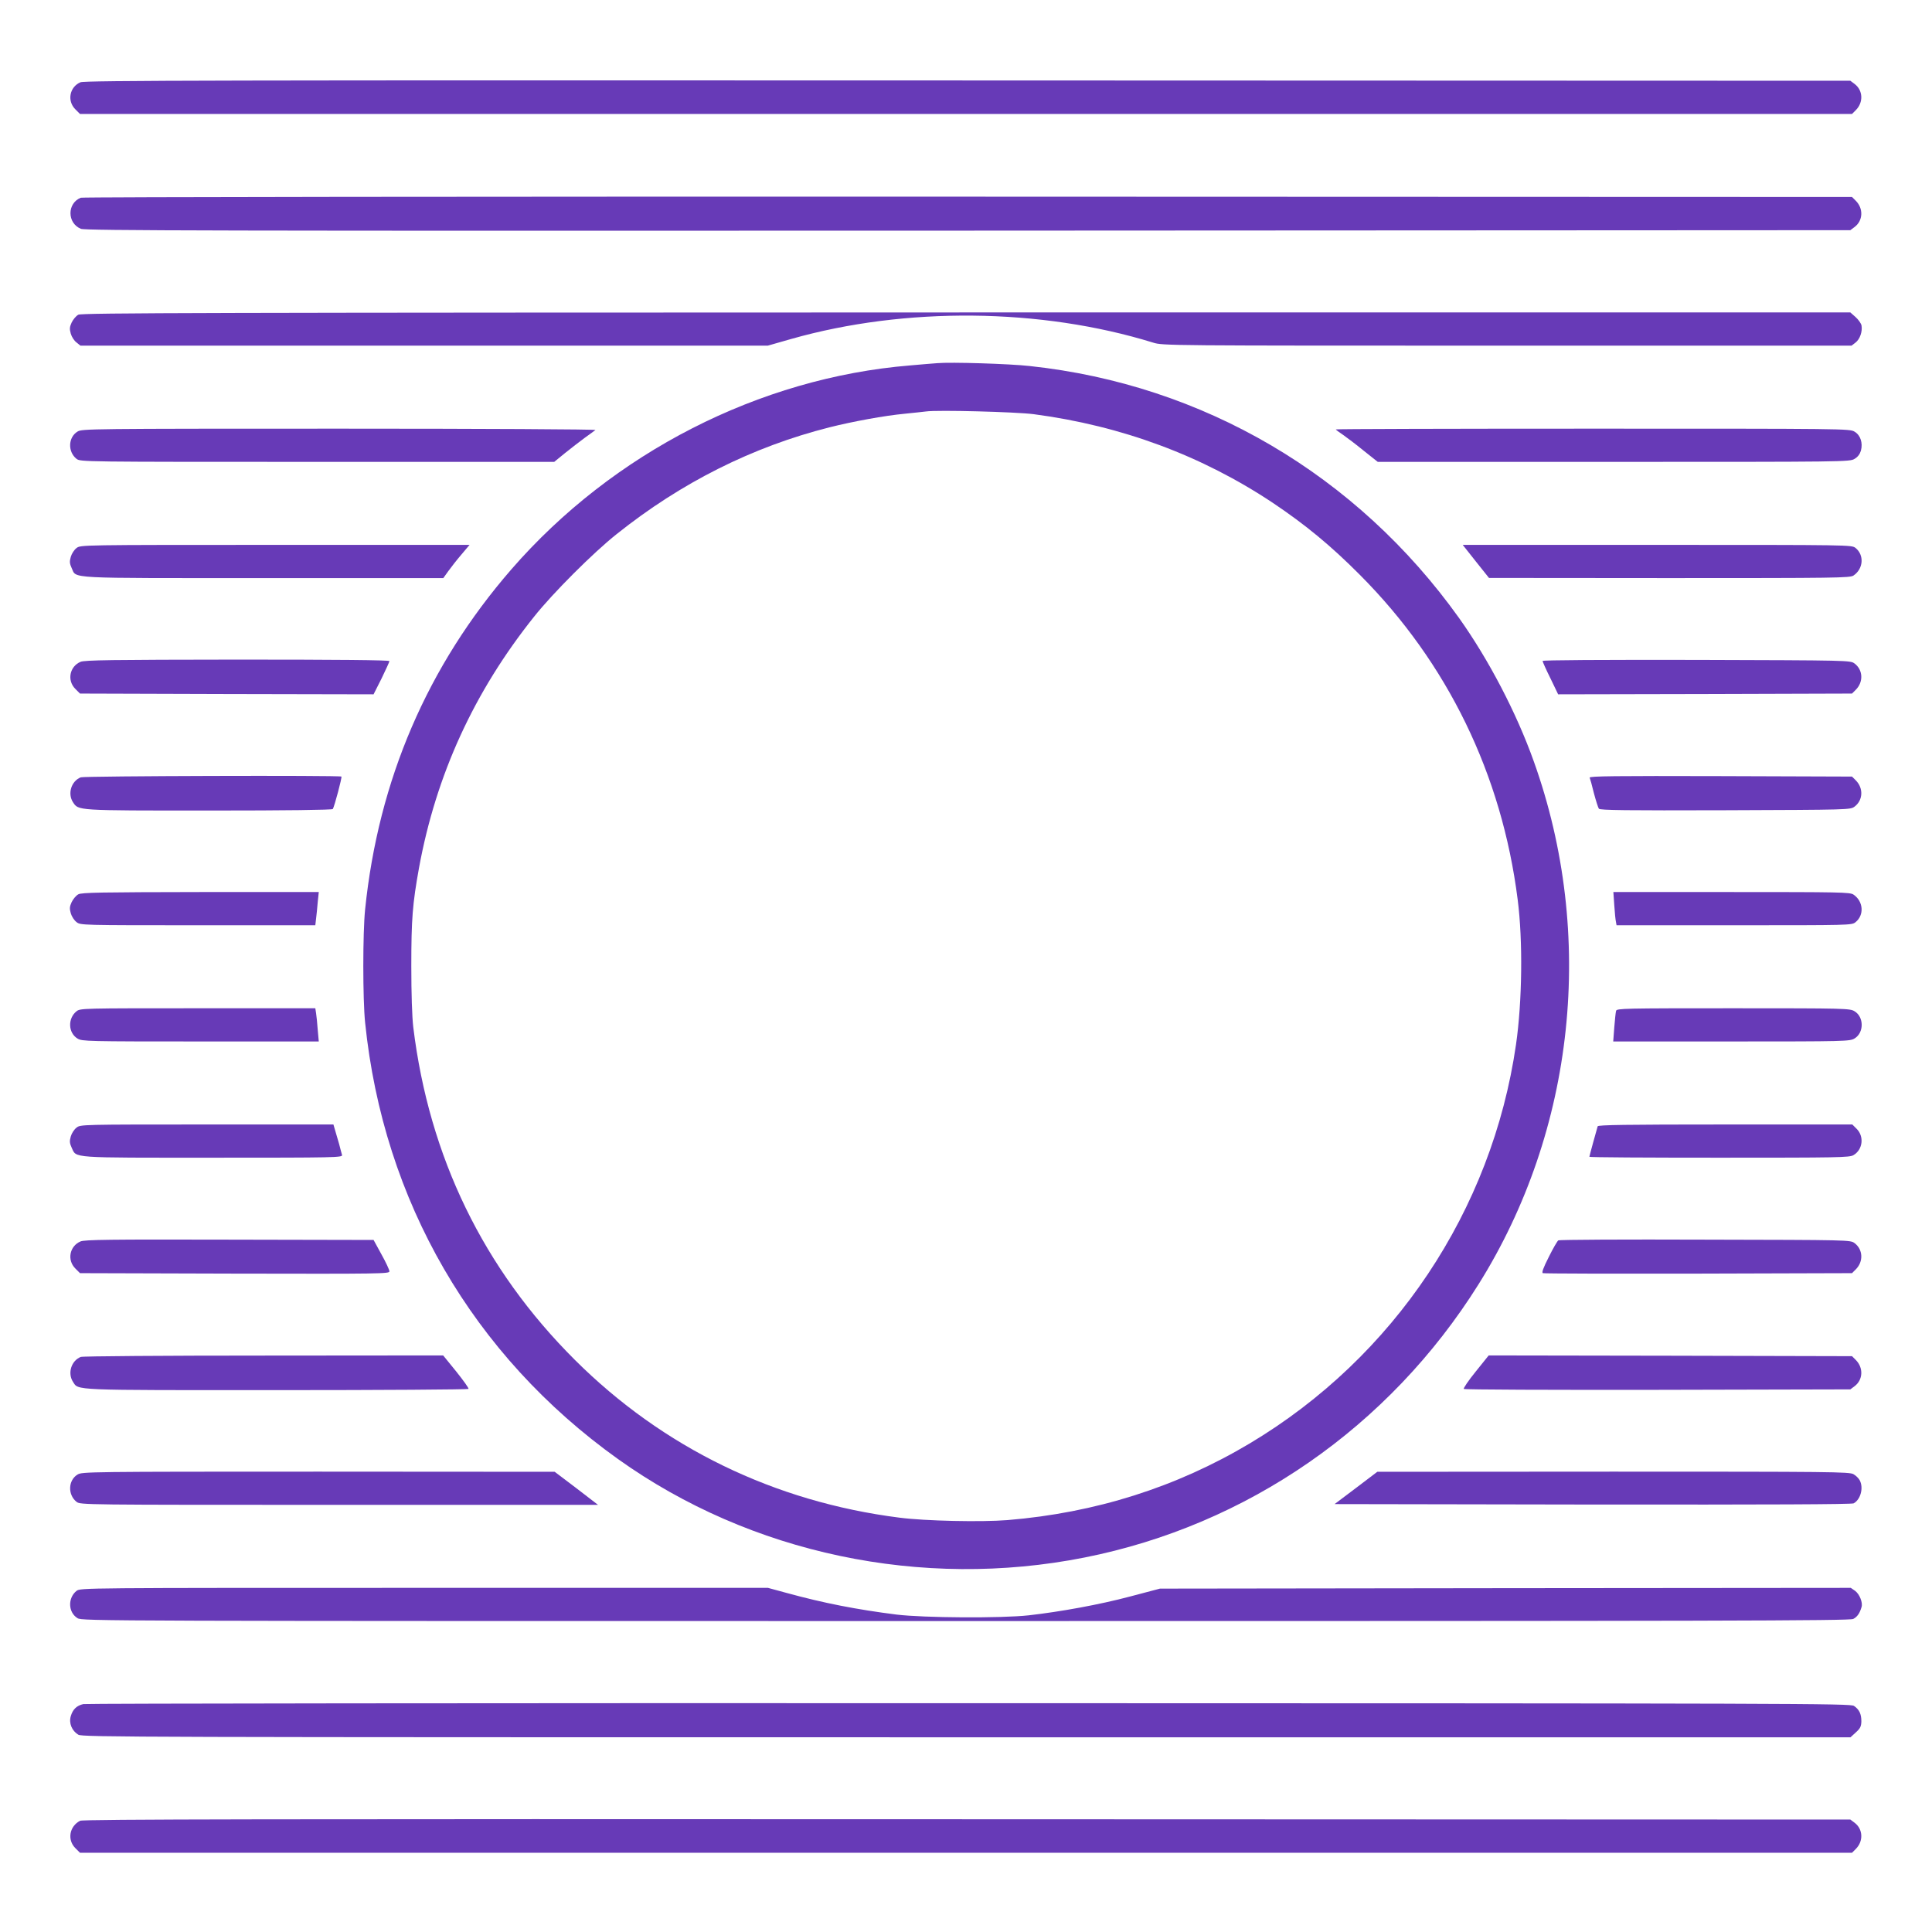
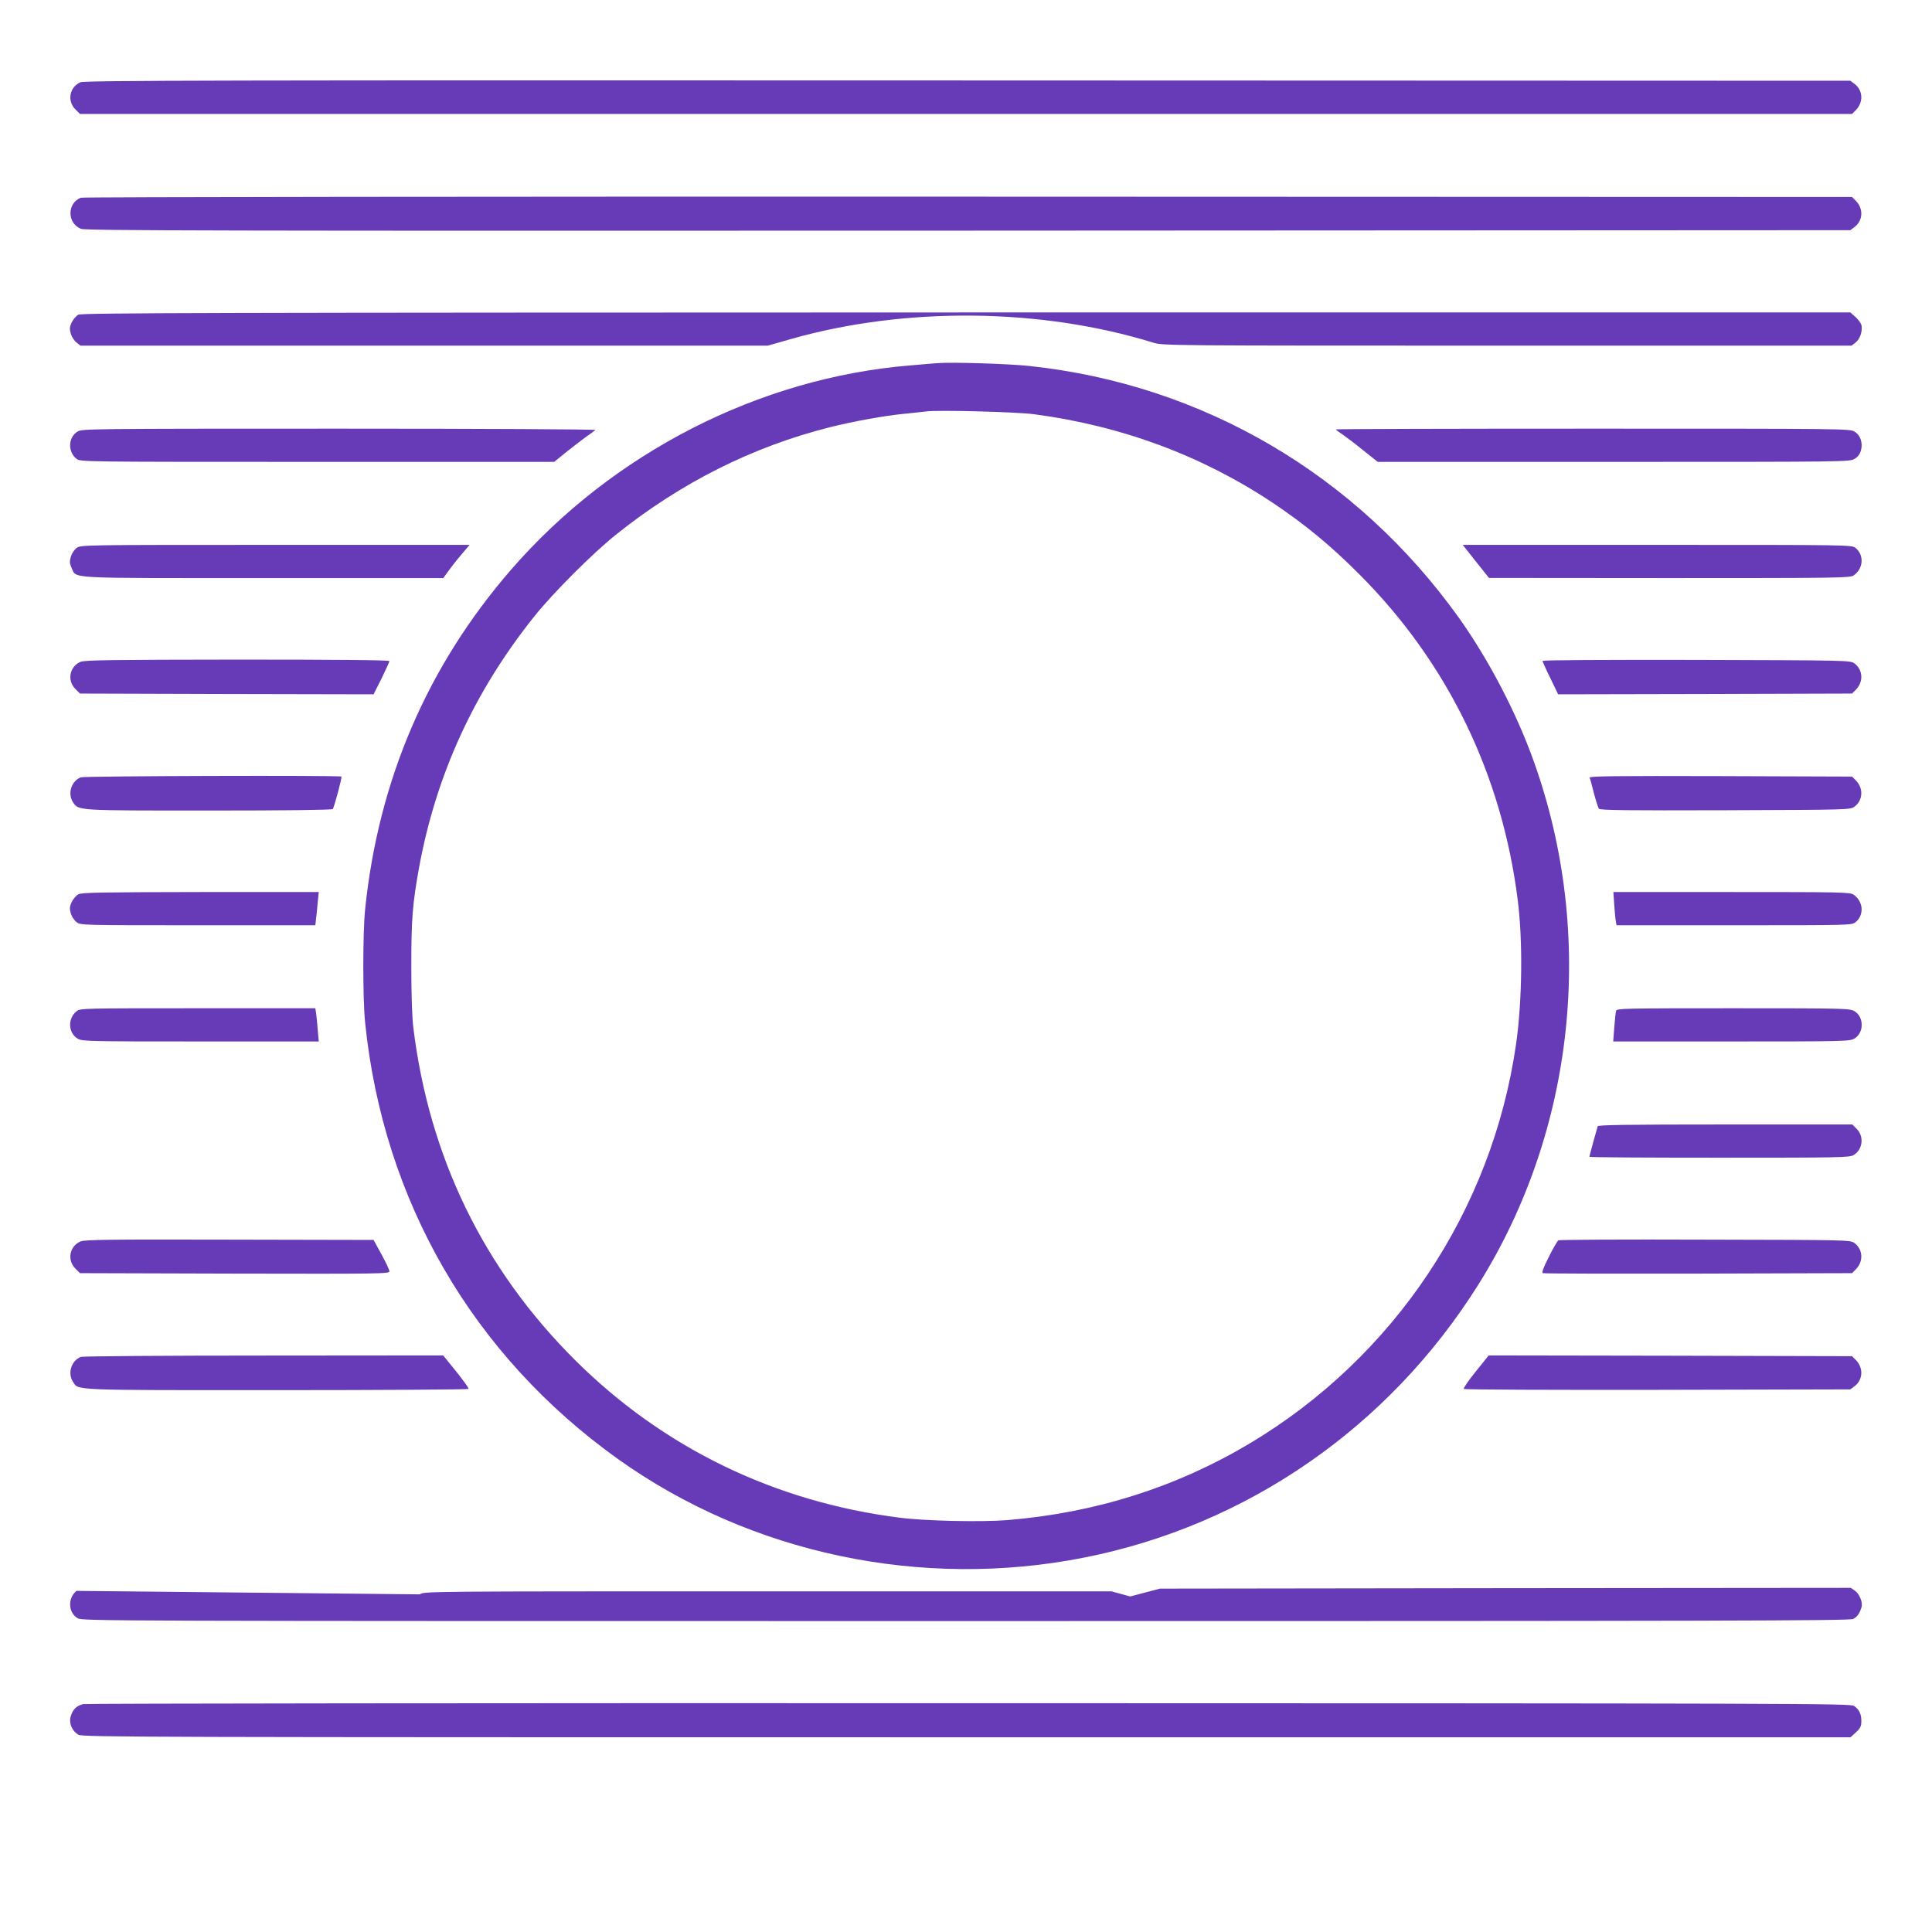
<svg xmlns="http://www.w3.org/2000/svg" version="1.0" width="1280pt" height="1280pt" viewBox="0 0 1280 1280" preserveAspectRatio="xMidYMid meet">
  <g transform="translate(0,1280) scale(0.1,-0.1)" fill="#673ab7" stroke="none">
    <path d="M533 12255 c-72 -31 -90 -123 -34 -179 l31 -31 5870 0 5870 0 25 25 c52 52 48 132 -8 174 l-28 21 -5847 2 c-4957 2 -5852 0 -5879 -12z" />
    <path d="M535 11490 c-91 -37 -91 -168 1 -206 29 -12 850 -14 5878 -12 l5845 3 28 21 c56 42 60 122 8 174 l-25 25 -5858 2 c-3221 1 -5866 -2 -5877 -7z" />
    <path d="M519 10715 c-15 -8 -34 -31 -44 -51 -14 -31 -15 -43 -6 -75 6 -21 23 -47 38 -58 l26 -21 2277 0 2277 0 154 44 c757 215 1655 206 2399 -24 64 -20 90 -20 2346 -20 l2281 0 26 20 c30 23 47 74 40 114 -3 14 -21 39 -40 56 l-34 30 -5857 0 c-5046 -1 -5861 -3 -5883 -15z" />
    <path d="M6210 10394 c-25 -2 -106 -8 -180 -15 -999 -82 -1971 -579 -2642 -1351 -556 -640 -881 -1396 -969 -2253 -16 -155 -16 -595 0 -750 121 -1183 714 -2205 1676 -2892 878 -627 2012 -866 3090 -652 1079 214 2018 865 2610 1809 641 1022 778 2317 367 3465 -115 323 -300 676 -495 950 -678 949 -1696 1547 -2845 1670 -134 15 -523 27 -612 19z m638 -338 c584 -77 1116 -275 1587 -589 213 -143 381 -281 575 -476 581 -583 940 -1322 1045 -2151 35 -271 30 -676 -11 -960 -159 -1100 -808 -2072 -1764 -2643 -486 -290 -1022 -460 -1605 -508 -174 -14 -544 -6 -715 16 -829 105 -1568 464 -2151 1045 -606 604 -966 1345 -1071 2205 -8 69 -13 220 -13 405 0 311 8 411 51 650 113 616 364 1166 763 1665 122 154 392 424 546 546 428 342 901 579 1411 708 156 39 362 77 499 90 61 6 124 13 140 15 77 11 597 -3 713 -18z" />
    <path d="M514 9941 c-63 -38 -66 -134 -7 -181 26 -20 37 -20 1595 -20 l1570 0 71 58 c40 32 99 78 132 102 33 23 64 47 70 51 5 5 -749 9 -1695 9 -1663 0 -1706 -1 -1736 -19z" />
    <path d="M8850 9955 c0 -2 21 -18 48 -36 26 -18 88 -65 138 -106 l92 -73 1563 0 c1531 0 1565 0 1596 20 21 12 35 31 42 54 14 52 -3 103 -42 126 -31 20 -66 20 -1734 20 -937 0 -1703 -2 -1703 -5z" />
    <path d="M507 9169 c-15 -11 -32 -37 -38 -58 -9 -32 -8 -44 6 -75 34 -71 -54 -66 1268 -66 l1194 0 33 46 c18 25 57 75 87 110 l54 64 -1289 0 c-1285 0 -1289 0 -1315 -21z" />
    <path d="M9778 9080 l87 -109 1195 -1 c1106 0 1197 1 1220 17 66 45 72 136 13 183 -26 20 -31 20 -1314 20 l-1288 0 87 -110z" />
    <path d="M533 8415 c-72 -31 -90 -123 -34 -179 l31 -31 973 -3 972 -2 53 105 c28 58 52 110 52 115 0 7 -350 10 -1007 10 -835 -1 -1013 -3 -1040 -15z" />
    <path d="M10220 8421 c0 -5 23 -57 52 -115 l51 -106 973 2 974 3 25 25 c52 52 48 132 -8 174 -28 21 -31 21 -1048 24 -624 1 -1019 -1 -1019 -7z" />
    <path d="M535 7650 c-63 -25 -88 -108 -52 -164 38 -57 14 -56 901 -56 516 0 817 4 821 10 11 18 62 210 57 215 -9 9 -1706 4 -1727 -5z" />
    <path d="M10532 7648 c3 -7 16 -53 28 -103 13 -49 28 -96 33 -103 8 -10 179 -12 838 -10 822 3 828 3 856 24 56 42 60 122 8 174 l-25 25 -871 3 c-700 2 -870 0 -867 -10z" />
    <path d="M519 6875 c-15 -8 -34 -31 -44 -51 -14 -31 -15 -43 -6 -75 6 -21 23 -47 38 -58 25 -21 34 -21 804 -21 l778 0 5 43 c3 23 8 72 11 110 l7 67 -784 0 c-658 -1 -787 -3 -809 -15z" />
    <path d="M10695 6803 c3 -49 8 -98 11 -110 l4 -23 779 0 c769 0 779 0 804 20 59 47 53 138 -13 183 -22 16 -89 17 -808 17 l-783 0 6 -87z" />
    <path d="M507 6100 c-59 -47 -56 -143 7 -181 30 -18 60 -19 814 -19 l784 0 -7 78 c-3 42 -8 92 -11 110 l-5 32 -778 0 c-765 0 -779 0 -804 -20z" />
    <path d="M10707 6103 c-3 -10 -8 -60 -12 -110 l-7 -93 784 0 c758 0 784 1 815 20 63 38 63 142 0 180 -31 19 -57 20 -804 20 -726 0 -772 -1 -776 -17z" />
-     <path d="M507 5329 c-15 -11 -32 -37 -38 -58 -9 -32 -8 -44 6 -75 33 -70 -19 -66 935 -66 816 0 861 1 856 18 -2 9 -7 26 -10 37 -2 11 -14 53 -26 93 l-21 72 -838 0 c-830 0 -839 0 -864 -21z" />
    <path d="M10585 5338 c-7 -23 -55 -197 -55 -202 0 -4 387 -6 861 -6 786 0 863 1 889 17 61 36 72 123 21 174 l-29 29 -842 0 c-663 0 -842 -3 -845 -12z" />
    <path d="M533 4575 c-72 -31 -90 -123 -34 -179 l31 -31 1025 -3 c974 -2 1025 -1 1025 15 0 10 -24 61 -53 113 l-52 95 -955 2 c-795 2 -960 0 -987 -12z" />
    <path d="M10324 4582 c-6 -4 -35 -53 -63 -110 -37 -73 -48 -104 -39 -107 7 -3 471 -4 1030 -3 l1018 3 25 25 c52 52 48 132 -8 174 -28 21 -32 21 -990 23 -529 2 -967 0 -973 -5z" />
    <path d="M535 3810 c-63 -25 -88 -108 -52 -164 39 -59 -26 -56 1351 -56 696 0 1267 4 1270 8 3 5 -34 56 -81 115 l-87 107 -1190 -1 c-655 0 -1200 -4 -1211 -9z" />
    <path d="M9777 3713 c-48 -59 -83 -111 -79 -115 5 -5 582 -7 1284 -6 l1277 3 28 21 c56 42 60 122 8 174 l-25 25 -1204 3 -1203 2 -86 -107z" />
-     <path d="M514 3031 c-63 -38 -66 -134 -7 -181 26 -20 36 -20 1740 -20 l1715 0 -143 110 -144 109 -1565 1 c-1526 0 -1566 -1 -1596 -19z" />
-     <path d="M8984 2942 l-142 -107 1710 -3 c1167 -1 1715 1 1729 8 46 25 67 103 40 153 -7 13 -25 31 -41 40 -26 16 -149 17 -1592 17 l-1563 -1 -141 -107z" />
-     <path d="M507 2260 c-59 -47 -56 -143 7 -181 30 -19 131 -19 5884 -19 5026 0 5857 2 5880 14 26 13 43 37 55 78 10 30 -13 86 -42 108 l-29 20 -2289 -2 -2288 -3 -197 -52 c-203 -54 -461 -101 -673 -125 -183 -20 -693 -17 -875 5 -262 33 -483 76 -727 143 l-125 34 -2278 0 c-2268 0 -2277 0 -2303 -20z" />
+     <path d="M507 2260 c-59 -47 -56 -143 7 -181 30 -19 131 -19 5884 -19 5026 0 5857 2 5880 14 26 13 43 37 55 78 10 30 -13 86 -42 108 l-29 20 -2289 -2 -2288 -3 -197 -52 l-125 34 -2278 0 c-2268 0 -2277 0 -2303 -20z" />
    <path d="M552 1510 c-44 -10 -70 -35 -83 -80 -14 -46 7 -97 50 -123 27 -16 383 -17 5885 -17 l5856 0 36 33 c29 26 35 39 36 73 0 49 -14 78 -49 102 -26 16 -323 17 -5863 18 -3209 1 -5850 -2 -5868 -6z" />
-     <path d="M531 737 c-71 -36 -87 -126 -32 -181 l31 -31 5870 0 5870 0 25 25 c52 52 48 132 -8 174 l-28 21 -5852 2 c-4632 2 -5857 0 -5876 -10z" />
  </g>
</svg>